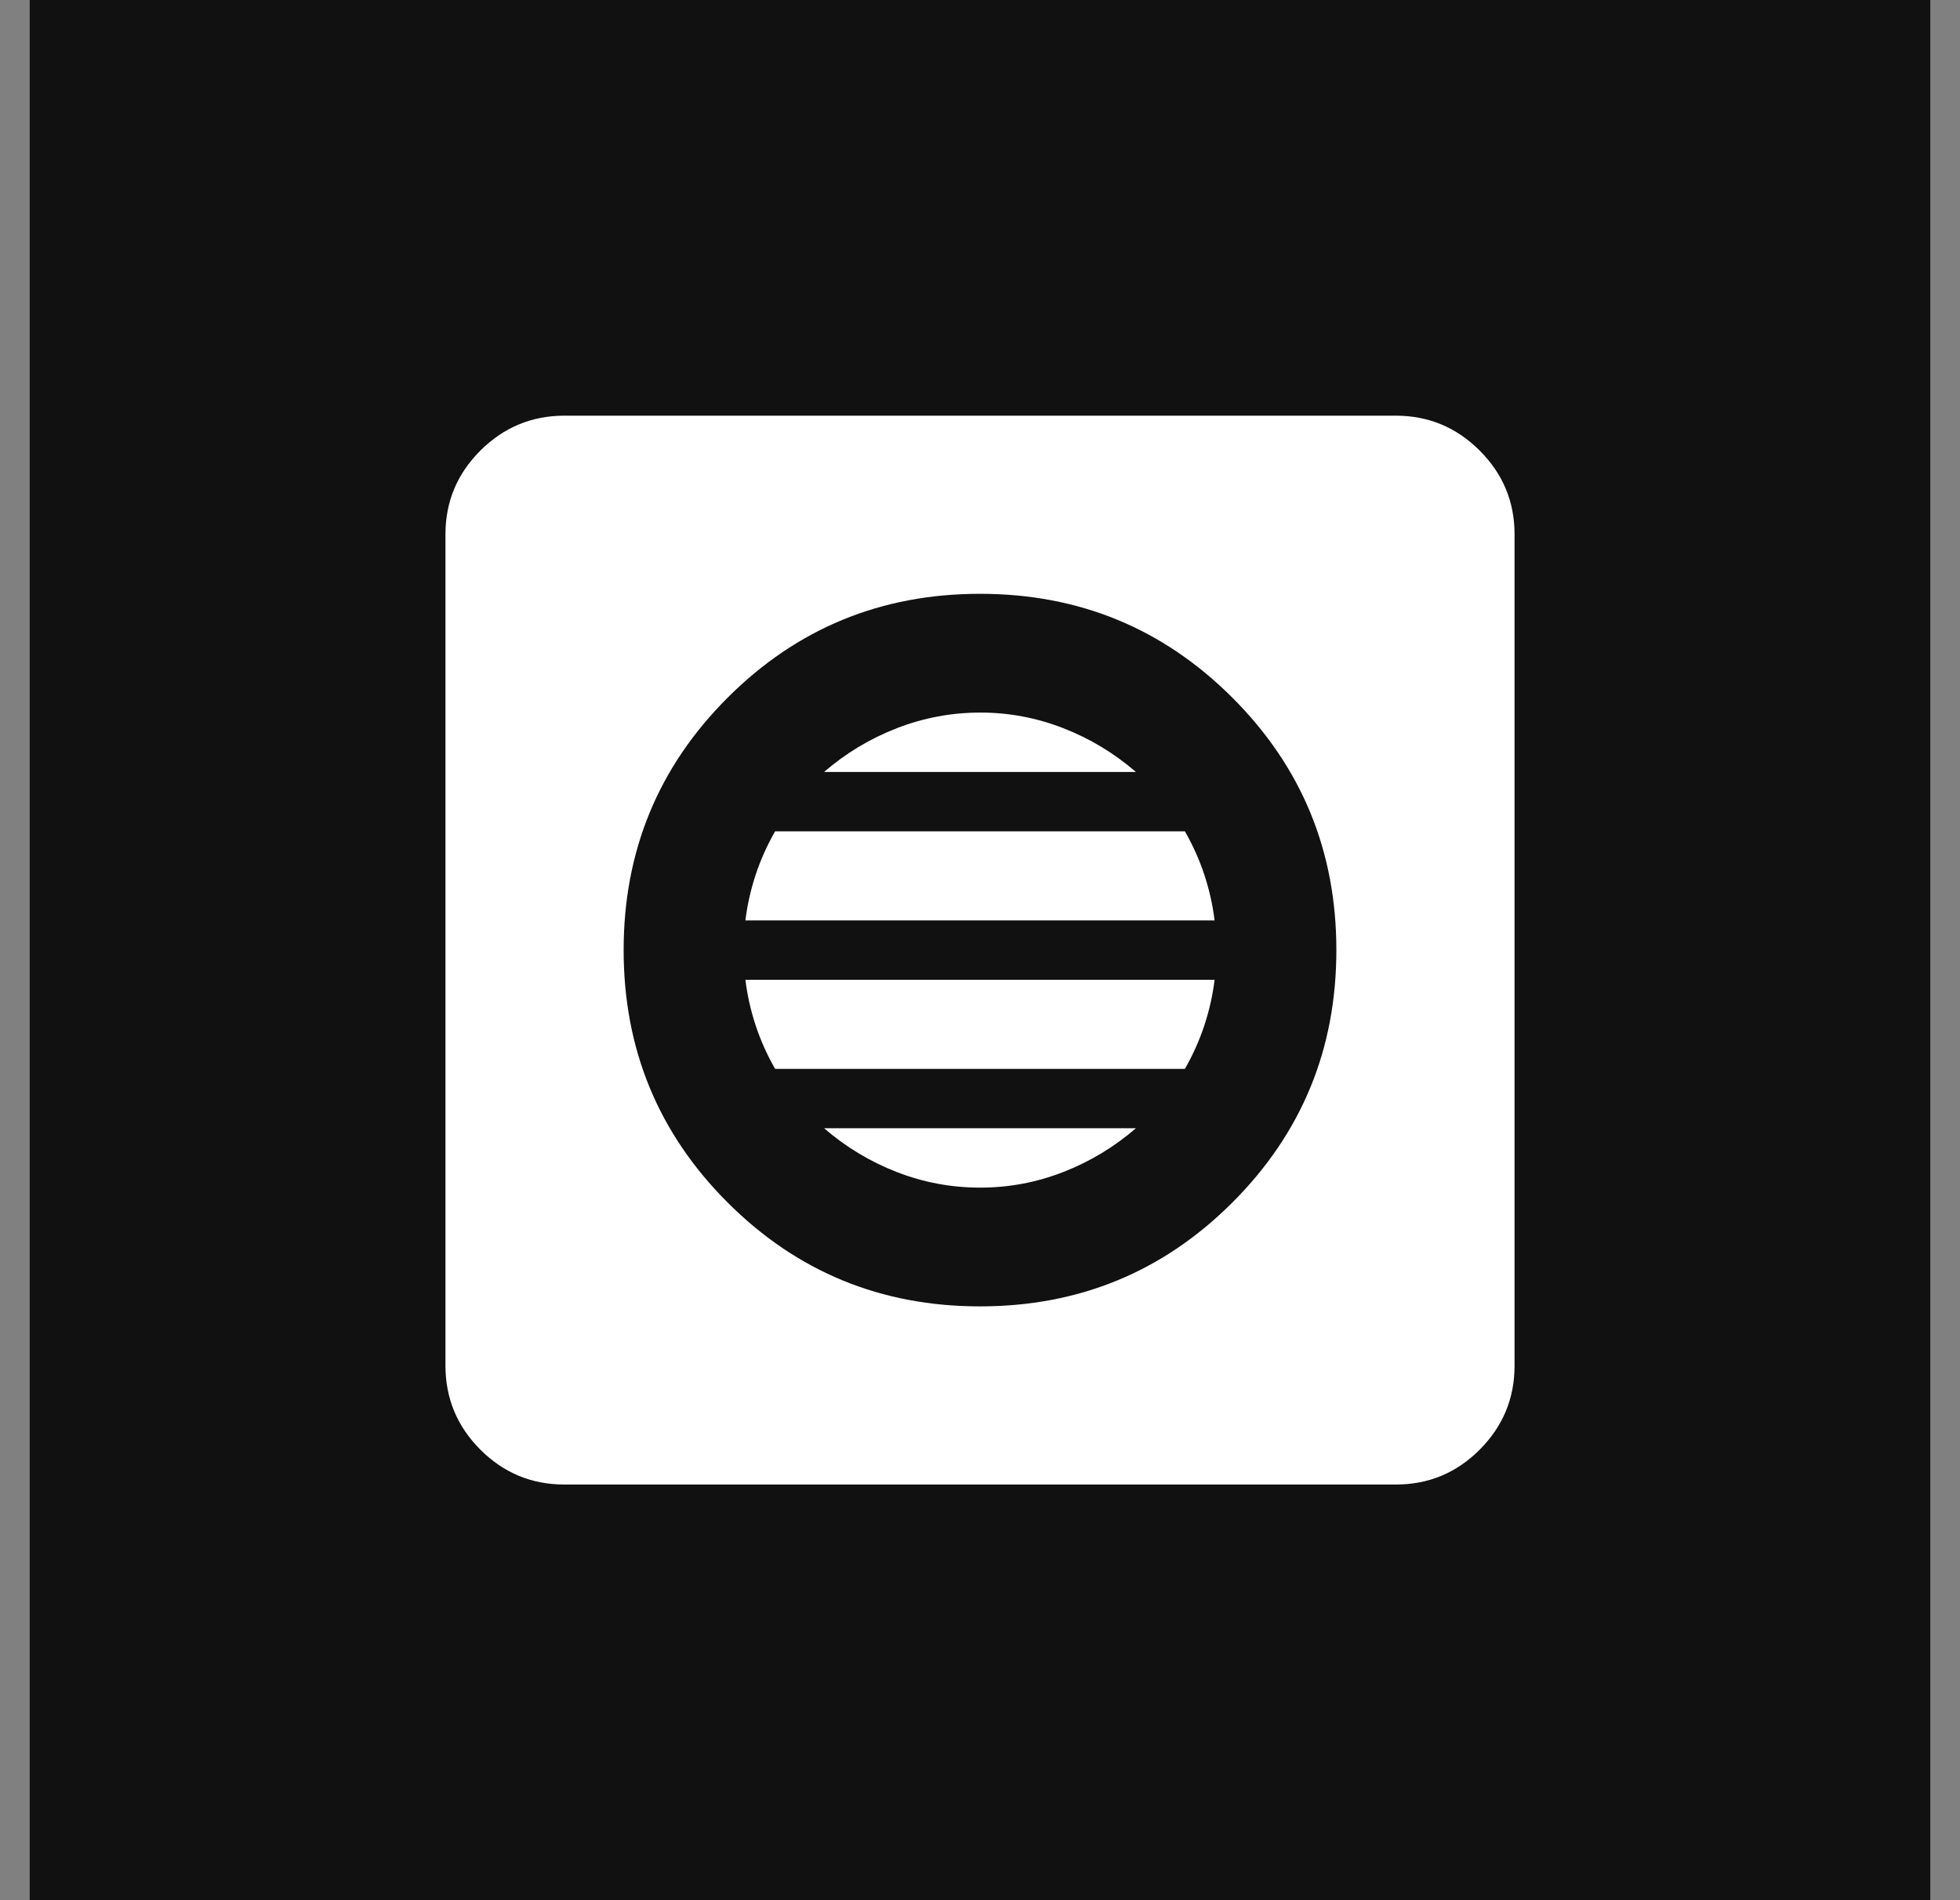
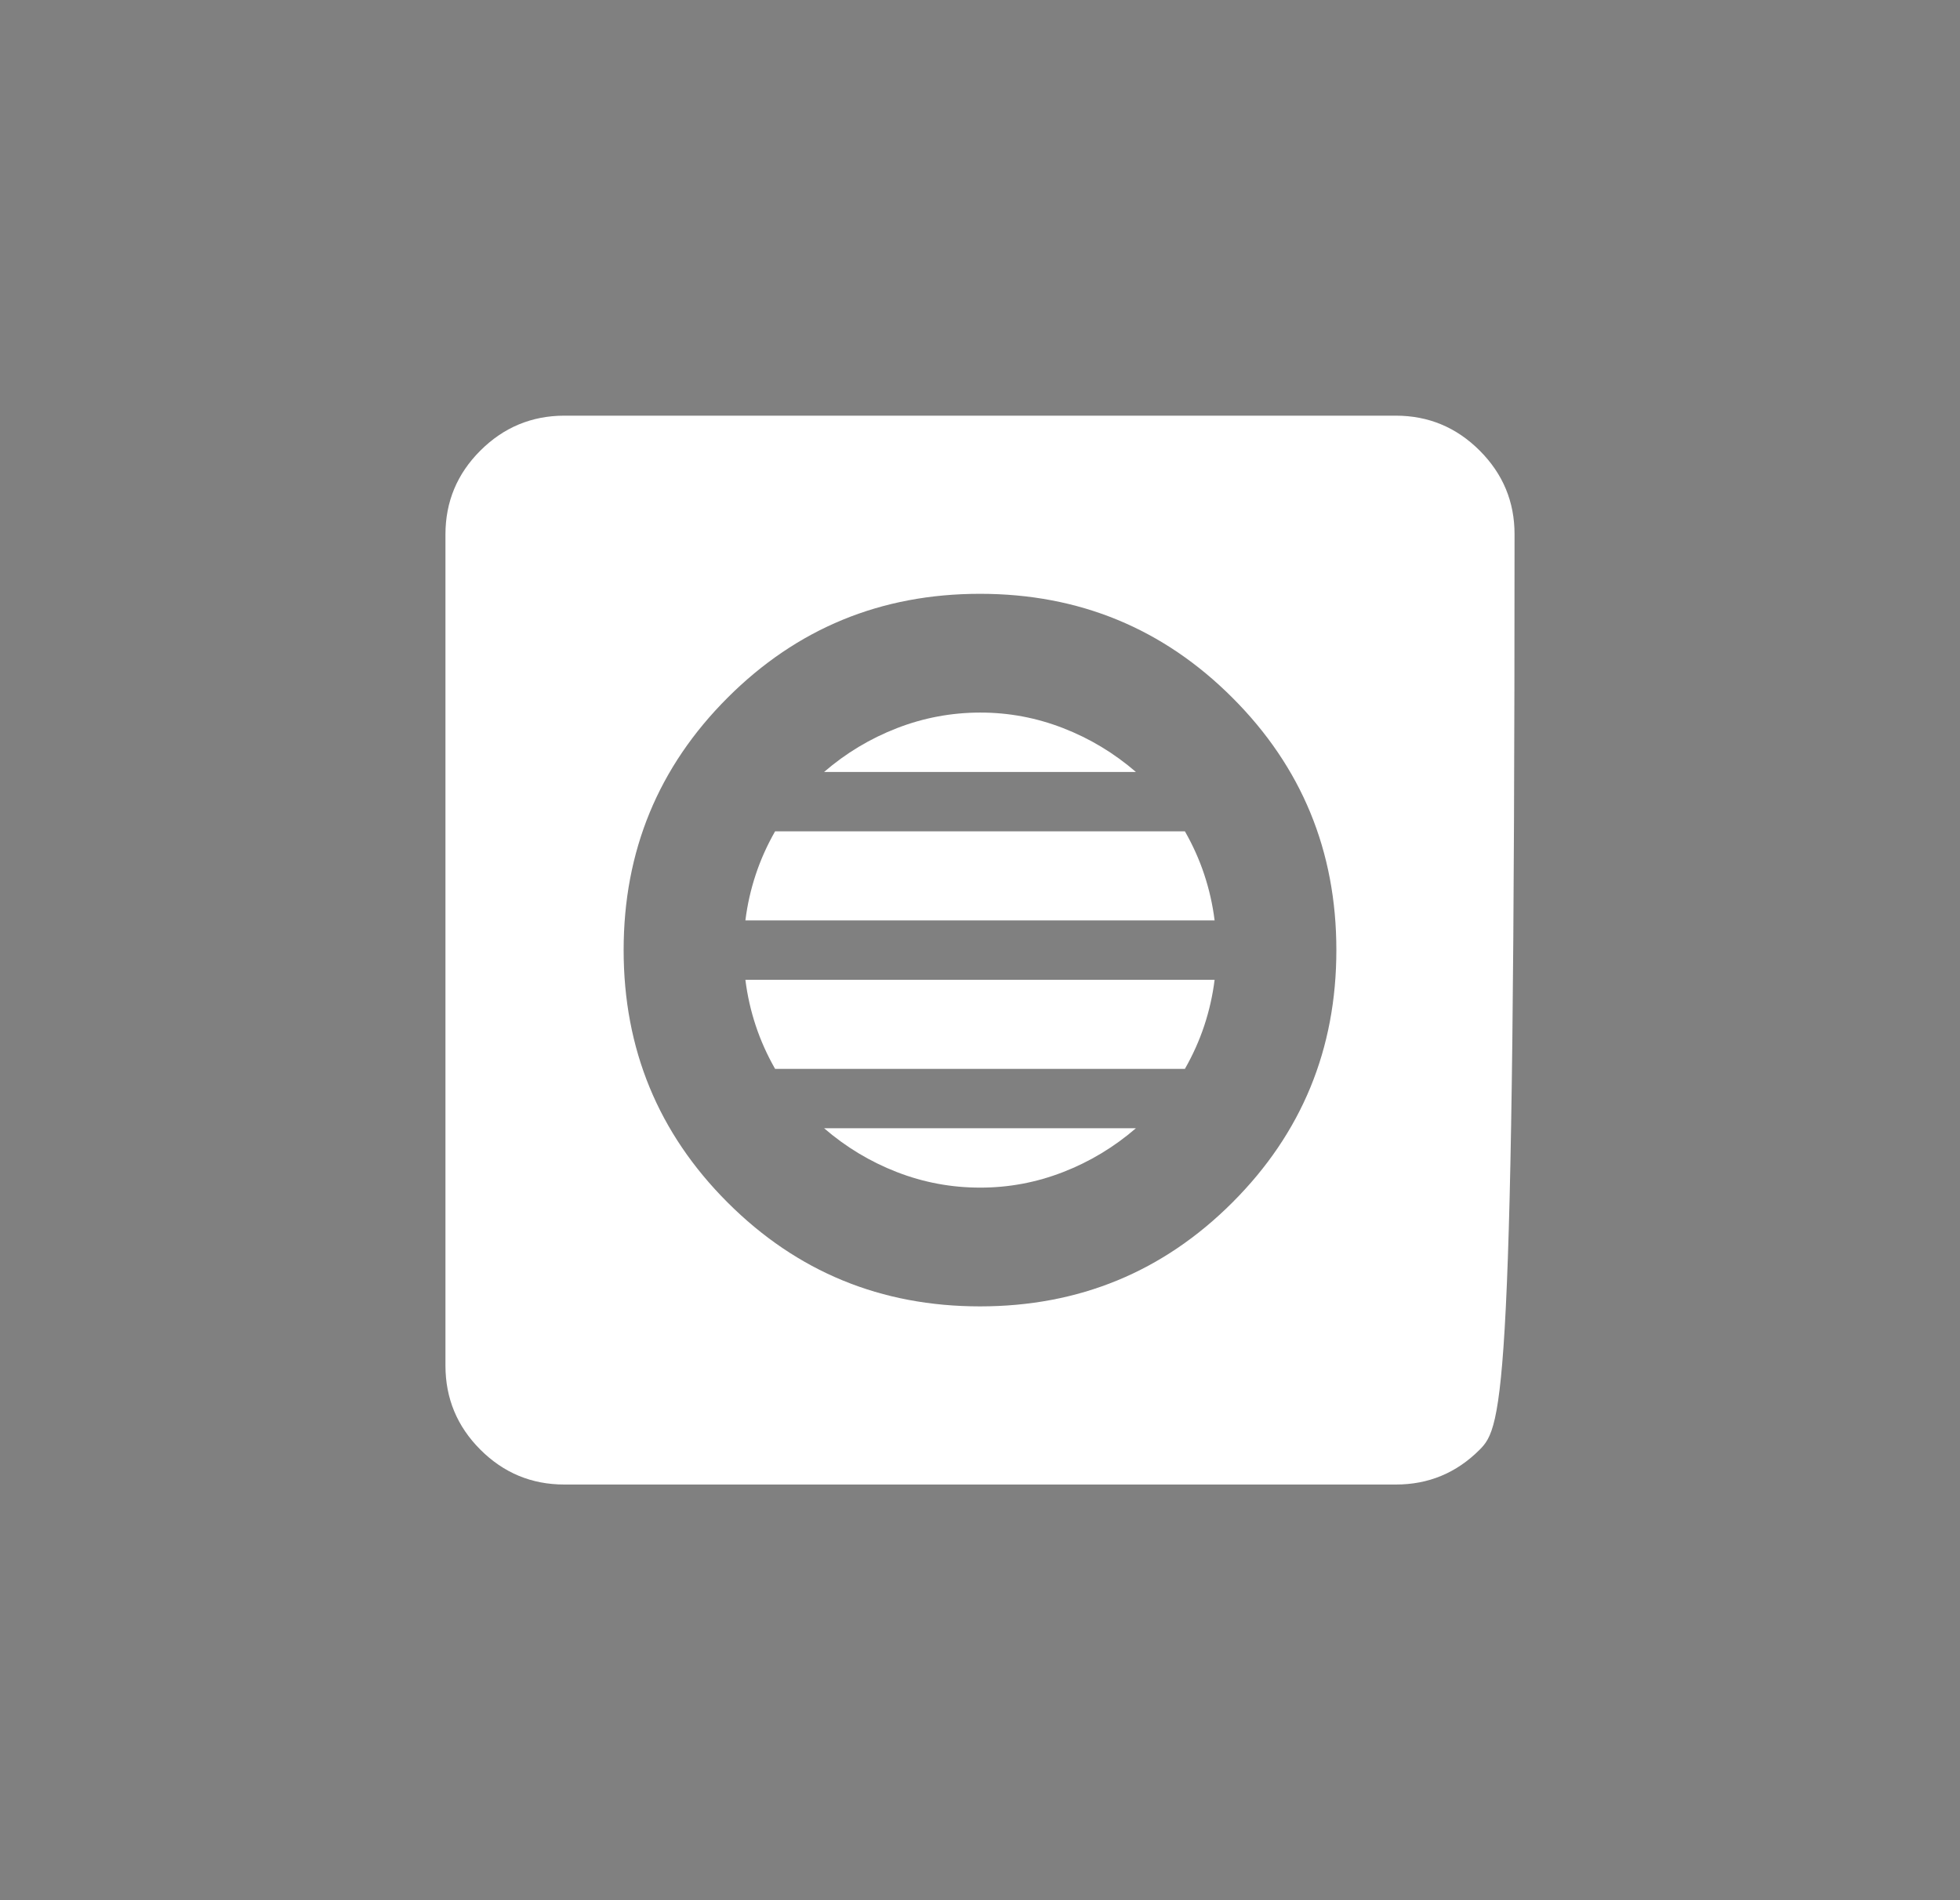
<svg xmlns="http://www.w3.org/2000/svg" width="33" height="32" viewBox="0 0 33 32" fill="none">
  <rect x="0" y="0" width="33" height="32" fill="#808080" stroke="none" />
-   <rect width="32" height="32" transform="translate(0.5)" fill="#111111" />
-   <path d="M16.5 22C18.167 22 19.583 21.417 20.75 20.25C21.917 19.083 22.5 17.667 22.5 16C22.5 14.333 21.917 12.917 20.75 11.75C19.583 10.583 18.167 10 16.5 10C14.833 10 13.417 10.583 12.25 11.75C11.083 12.917 10.5 14.333 10.5 16C10.5 17.667 11.083 19.083 12.25 20.25C13.417 21.417 14.833 22 16.5 22ZM16.5 20C16.017 20 15.55 19.913 15.1 19.738C14.65 19.563 14.242 19.317 13.875 19H19.125C18.758 19.317 18.35 19.563 17.9 19.738C17.45 19.913 16.983 20.001 16.5 20ZM13.05 18C12.917 17.767 12.808 17.525 12.725 17.275C12.642 17.025 12.583 16.767 12.55 16.5H20.45C20.417 16.767 20.358 17.025 20.275 17.275C20.192 17.525 20.083 17.767 19.95 18H13.05ZM12.55 15.5C12.583 15.233 12.642 14.975 12.725 14.725C12.808 14.475 12.917 14.233 13.05 14H19.95C20.083 14.233 20.192 14.475 20.275 14.725C20.358 14.975 20.417 15.233 20.45 15.5H12.55ZM13.875 13C14.242 12.683 14.65 12.438 15.1 12.263C15.55 12.088 16.017 12.001 16.5 12C16.983 11.999 17.45 12.087 17.9 12.262C18.35 12.437 18.758 12.683 19.125 13H13.875ZM9.5 25C8.95 25 8.479 24.804 8.088 24.413C7.697 24.022 7.501 23.551 7.5 23V9C7.5 8.45 7.696 7.979 8.088 7.588C8.48 7.197 8.951 7.001 9.5 7H23.5C24.05 7 24.521 7.196 24.913 7.588C25.305 7.98 25.501 8.451 25.5 9V23C25.5 23.55 25.304 24.021 24.913 24.413C24.522 24.805 24.051 25.001 23.5 25H9.5Z" fill="white" />
+   <path d="M16.5 22C18.167 22 19.583 21.417 20.75 20.25C21.917 19.083 22.5 17.667 22.5 16C22.5 14.333 21.917 12.917 20.75 11.75C19.583 10.583 18.167 10 16.5 10C14.833 10 13.417 10.583 12.25 11.75C11.083 12.917 10.5 14.333 10.5 16C10.5 17.667 11.083 19.083 12.25 20.25C13.417 21.417 14.833 22 16.5 22ZM16.5 20C16.017 20 15.55 19.913 15.1 19.738C14.65 19.563 14.242 19.317 13.875 19H19.125C18.758 19.317 18.35 19.563 17.9 19.738C17.45 19.913 16.983 20.001 16.5 20ZM13.05 18C12.917 17.767 12.808 17.525 12.725 17.275C12.642 17.025 12.583 16.767 12.55 16.5H20.45C20.417 16.767 20.358 17.025 20.275 17.275C20.192 17.525 20.083 17.767 19.95 18H13.05ZM12.55 15.5C12.583 15.233 12.642 14.975 12.725 14.725C12.808 14.475 12.917 14.233 13.05 14H19.95C20.083 14.233 20.192 14.475 20.275 14.725C20.358 14.975 20.417 15.233 20.45 15.5H12.55ZM13.875 13C14.242 12.683 14.65 12.438 15.1 12.263C15.55 12.088 16.017 12.001 16.5 12C16.983 11.999 17.45 12.087 17.9 12.262C18.35 12.437 18.758 12.683 19.125 13H13.875ZM9.5 25C8.95 25 8.479 24.804 8.088 24.413C7.697 24.022 7.501 23.551 7.5 23V9C7.5 8.45 7.696 7.979 8.088 7.588C8.48 7.197 8.951 7.001 9.5 7H23.5C24.05 7 24.521 7.196 24.913 7.588C25.305 7.98 25.501 8.451 25.5 9C25.5 23.55 25.304 24.021 24.913 24.413C24.522 24.805 24.051 25.001 23.5 25H9.5Z" fill="white" />
</svg>